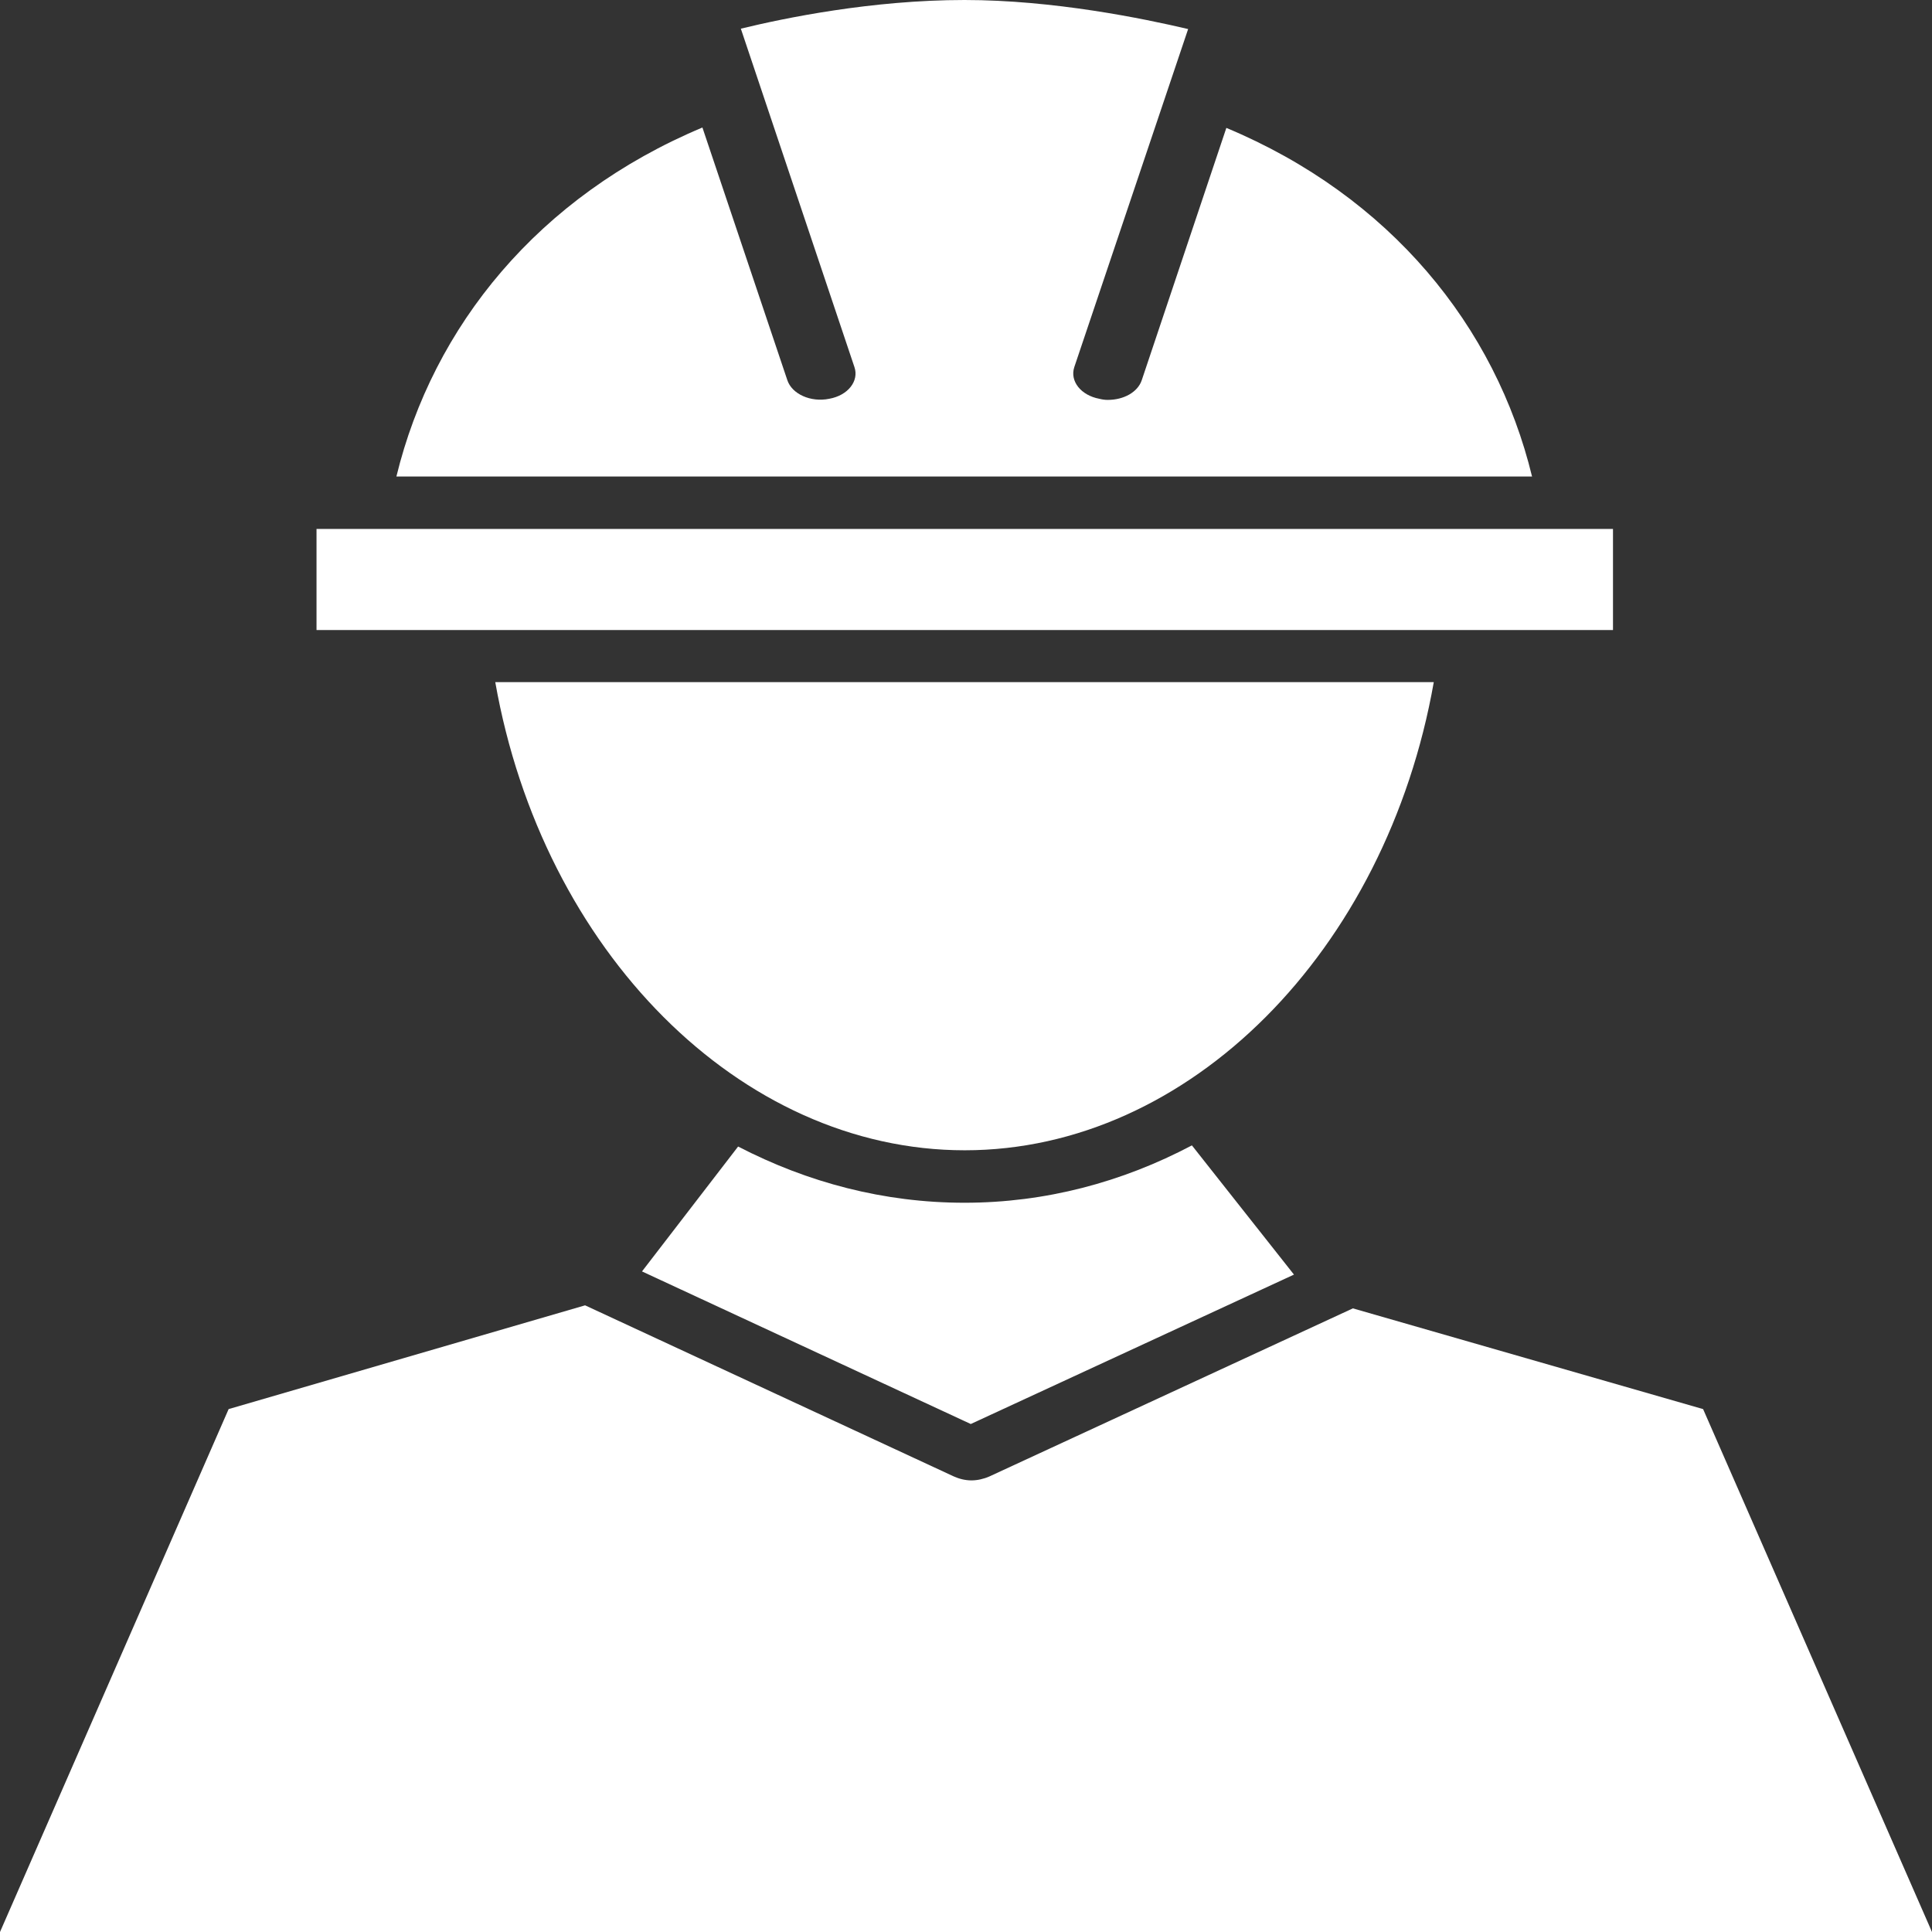
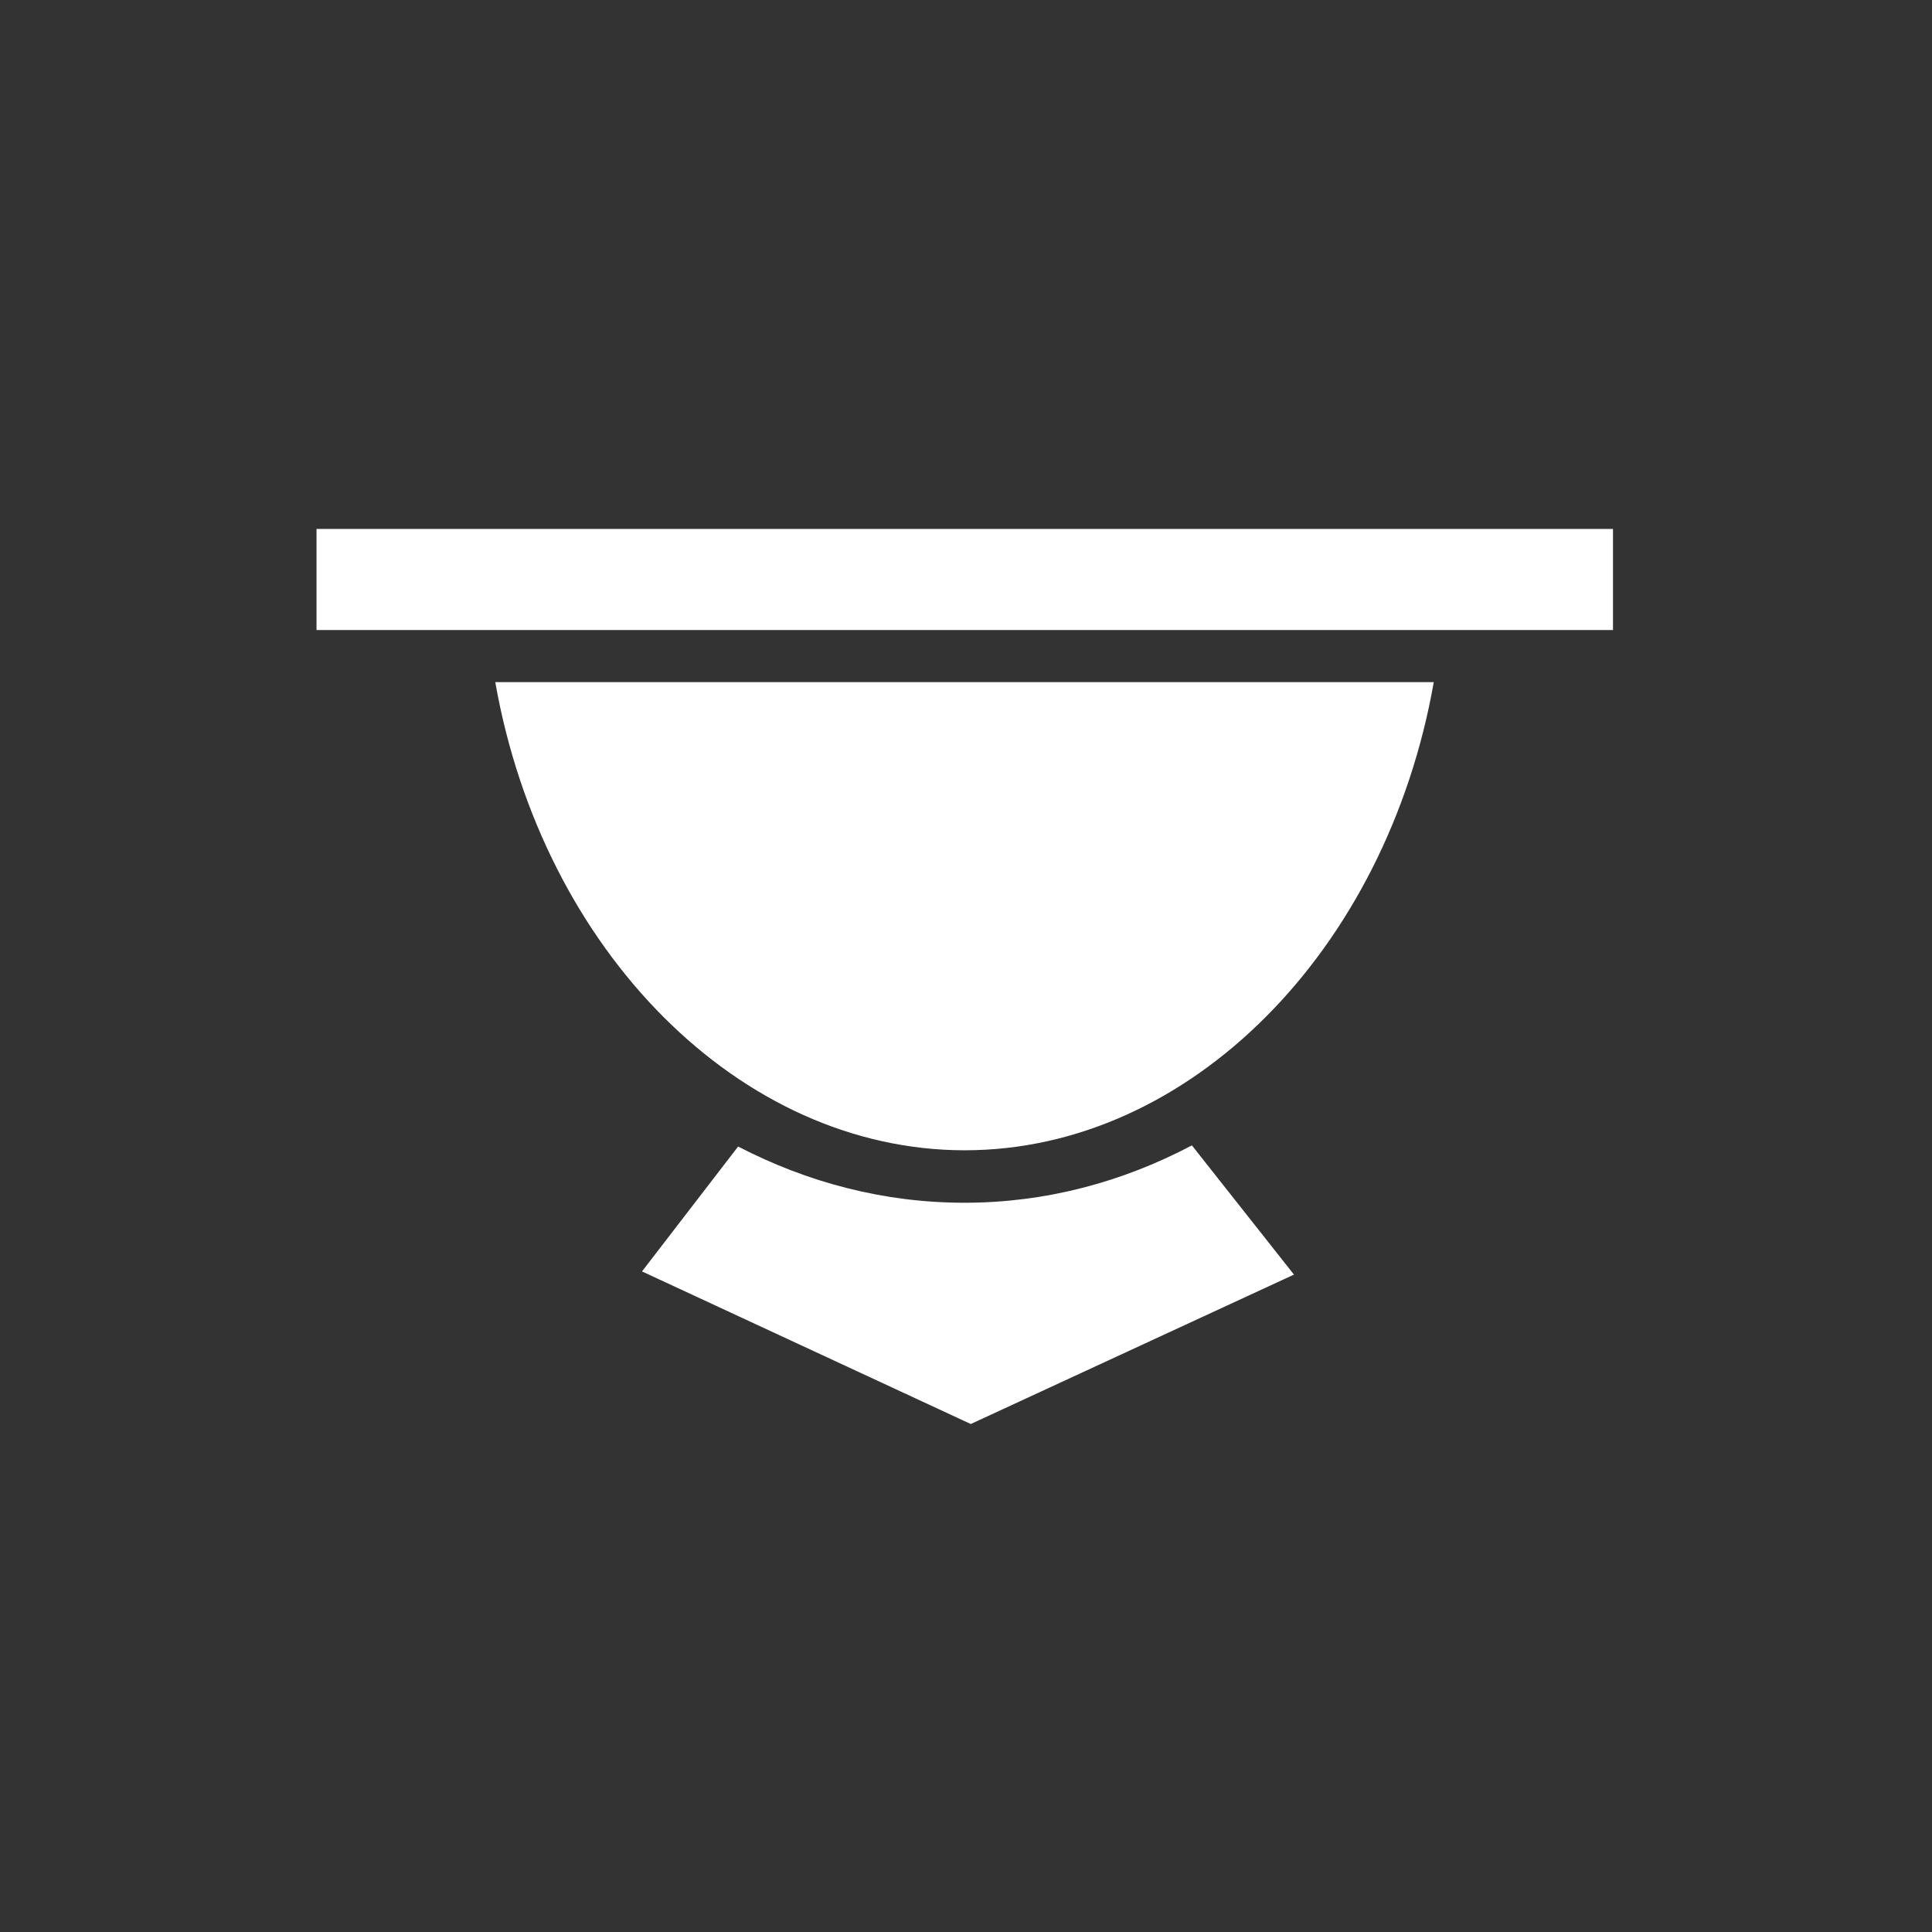
<svg xmlns="http://www.w3.org/2000/svg" width="200" height="200" viewBox="0 0 200 200">
  <rect x="0" y="0" width="200" height="200" fill="#333333" stroke="none" />
  <path fill="#FFFFFF" d="M148.425,70.612H51.269c4.904,27.807,25.323,48.465,48.6,48.465C123.104,119.077,143.515,98.457,148.425,70.612z" />
  <path fill="#FFFFFF" d="M32.766,54.756h134.21v10.465H32.766V54.756z" />
-   <path fill="#FFFFFF" d="M140.051,135.442l-37.62,17.396c-0.569,0.255-1.243,0.412-1.861,0.412c-0.646,0-1.27-0.157-1.838-0.412l-38.164-17.71l-36.9,10.741L0,200h200l-23.695-54.13L140.051,135.442z" />
-   <path fill="#FFFFFF" d="M158.606,49.364c-3.774-15.603-14.734-29.056-31.655-36.124l-8.76,26.126c-0.417,1.23-1.861,2.031-3.511,2.031c-0.313,0-0.572-0.039-0.883-0.116c-1.885-0.353-3.072-1.817-2.585-3.282l11.783-34.992C118.344,1.914,109.046,0,99.846,0c-9.613,0-18.654,1.874-23.154,2.968L88.451,38c0.489,1.426-0.646,2.93-2.612,3.282c-1.911,0.391-3.873-0.489-4.343-1.953L72.714,13.2c-16.952,7.108-27.883,20.544-31.679,36.126h117.571V49.364z" />
  <path fill="#FFFFFF" d="M133.951,131.946l-10.566-13.376c-7.208,3.809-15.166,5.938-23.539,5.938c-8.346,0-16.229-2.09-23.437-5.819l-9.949,12.928l34.034,15.796L133.951,131.946z" />
</svg>